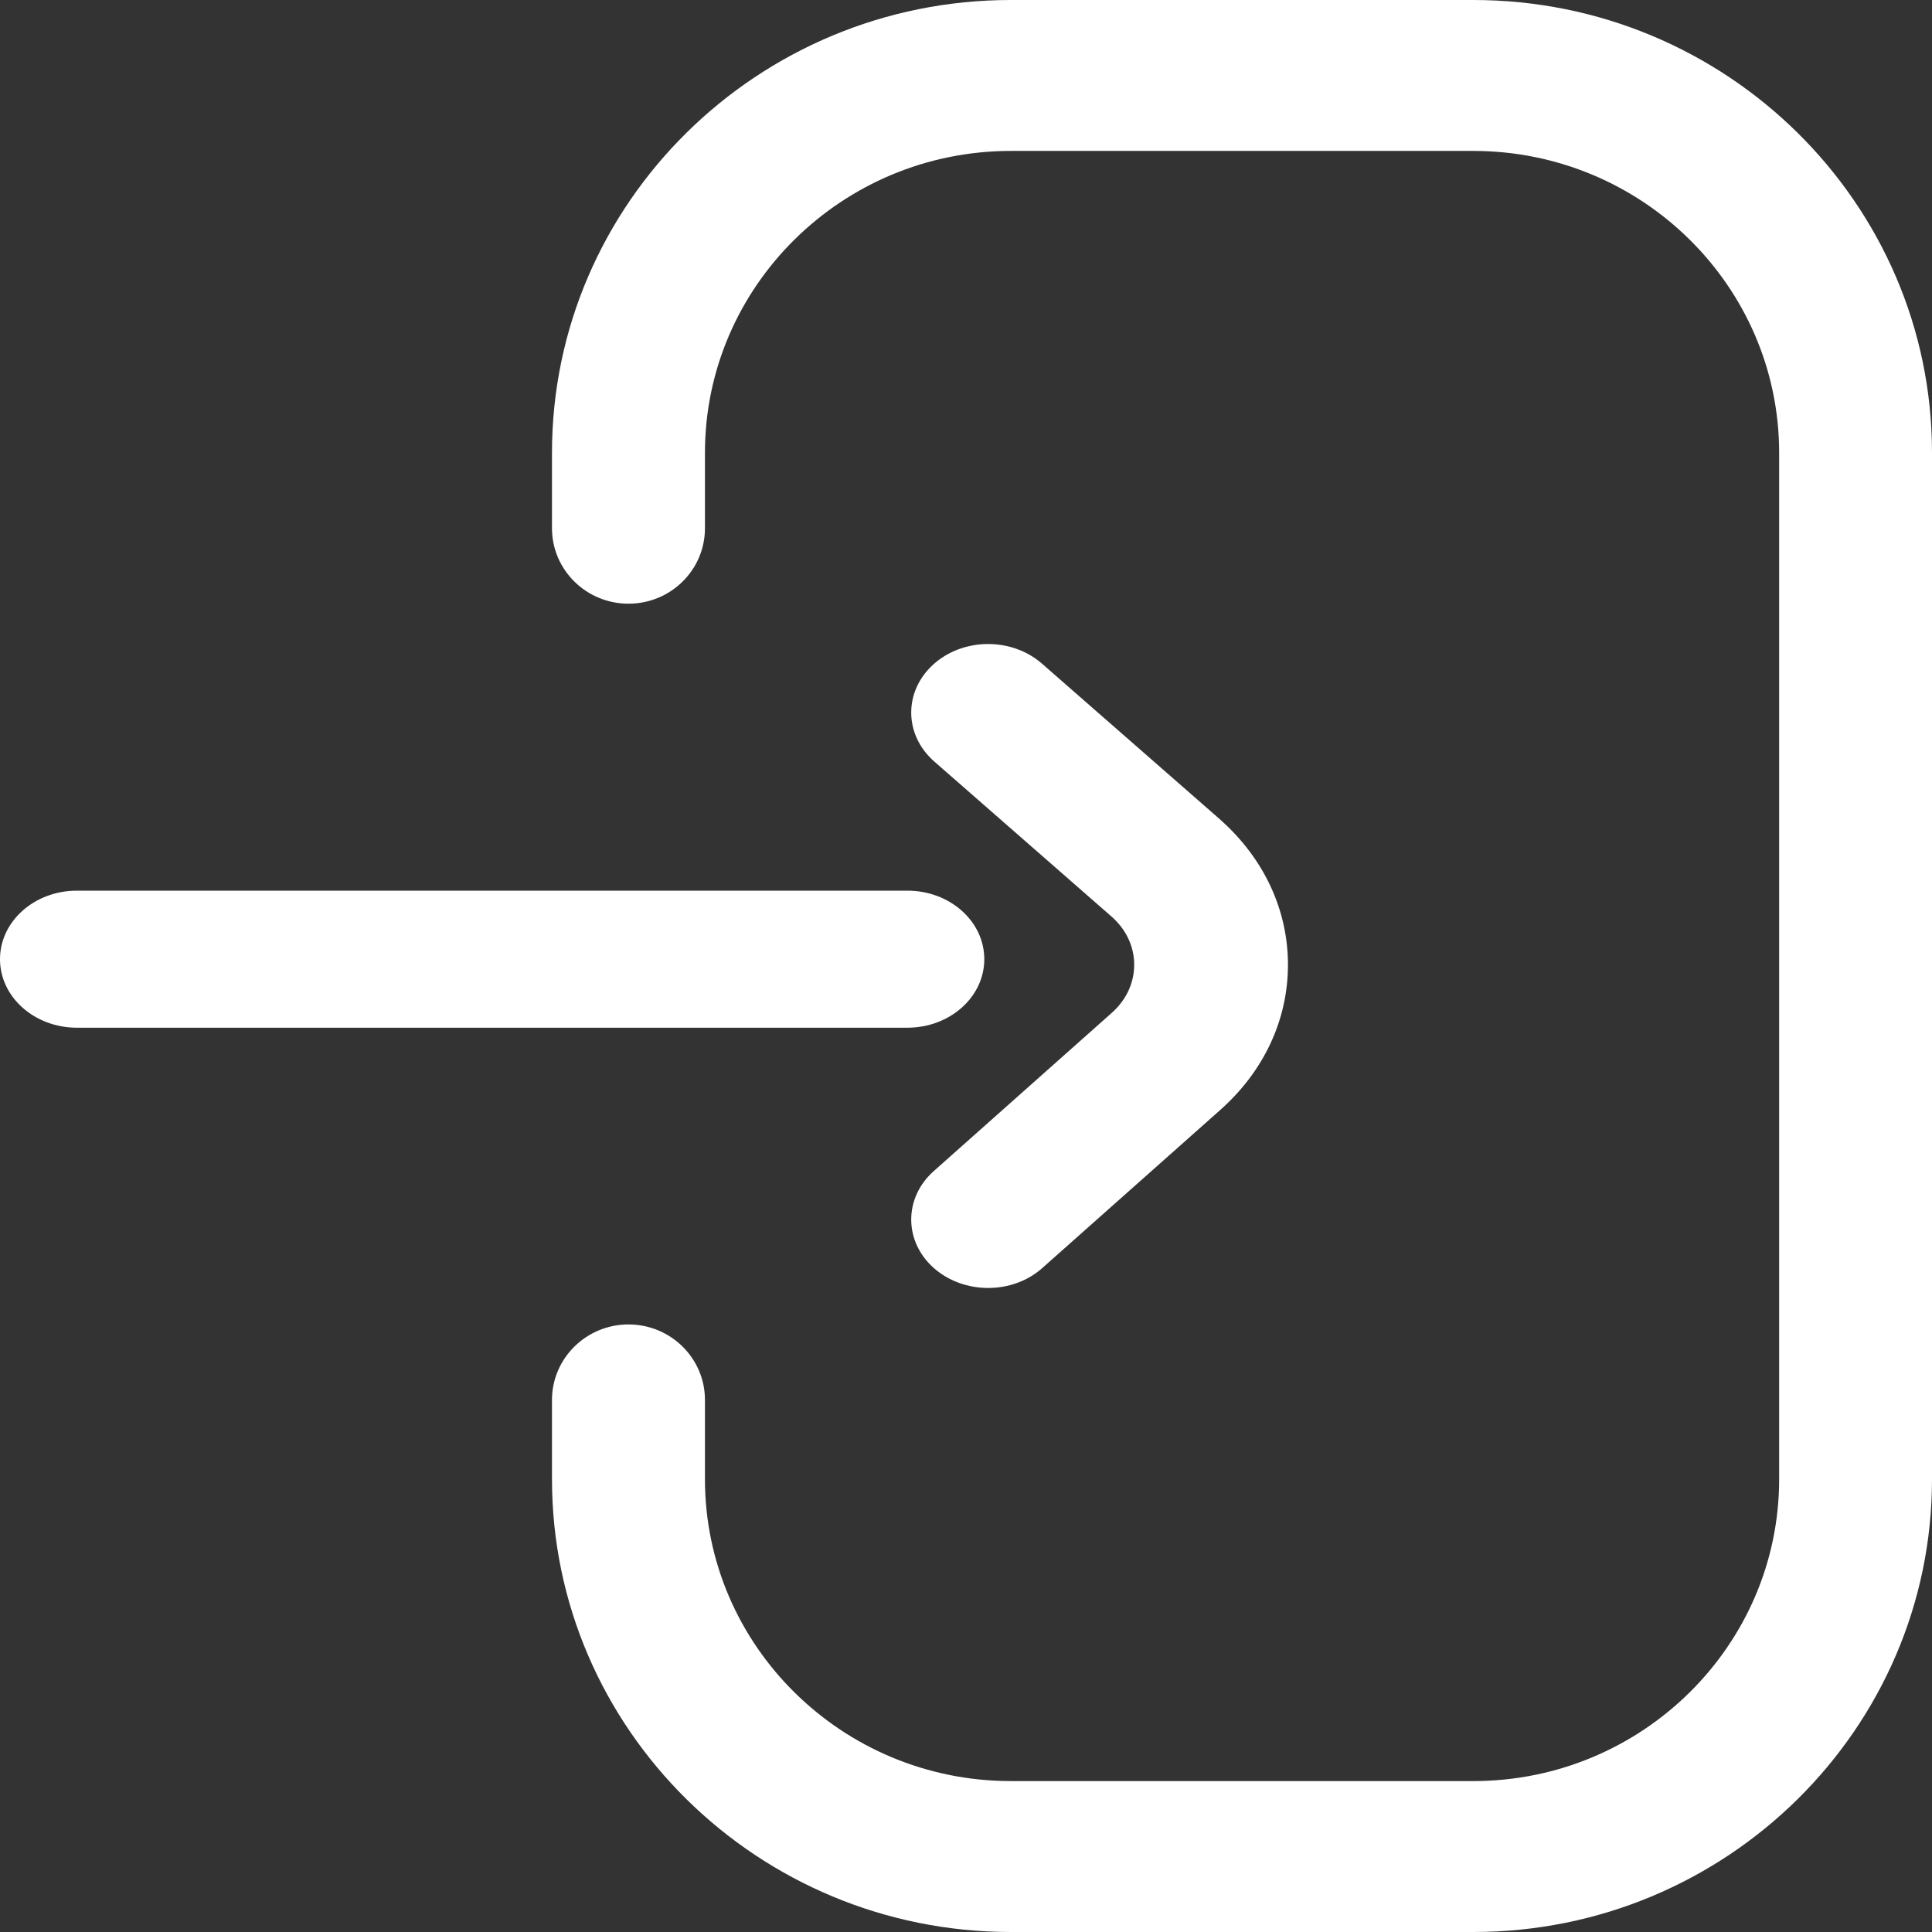
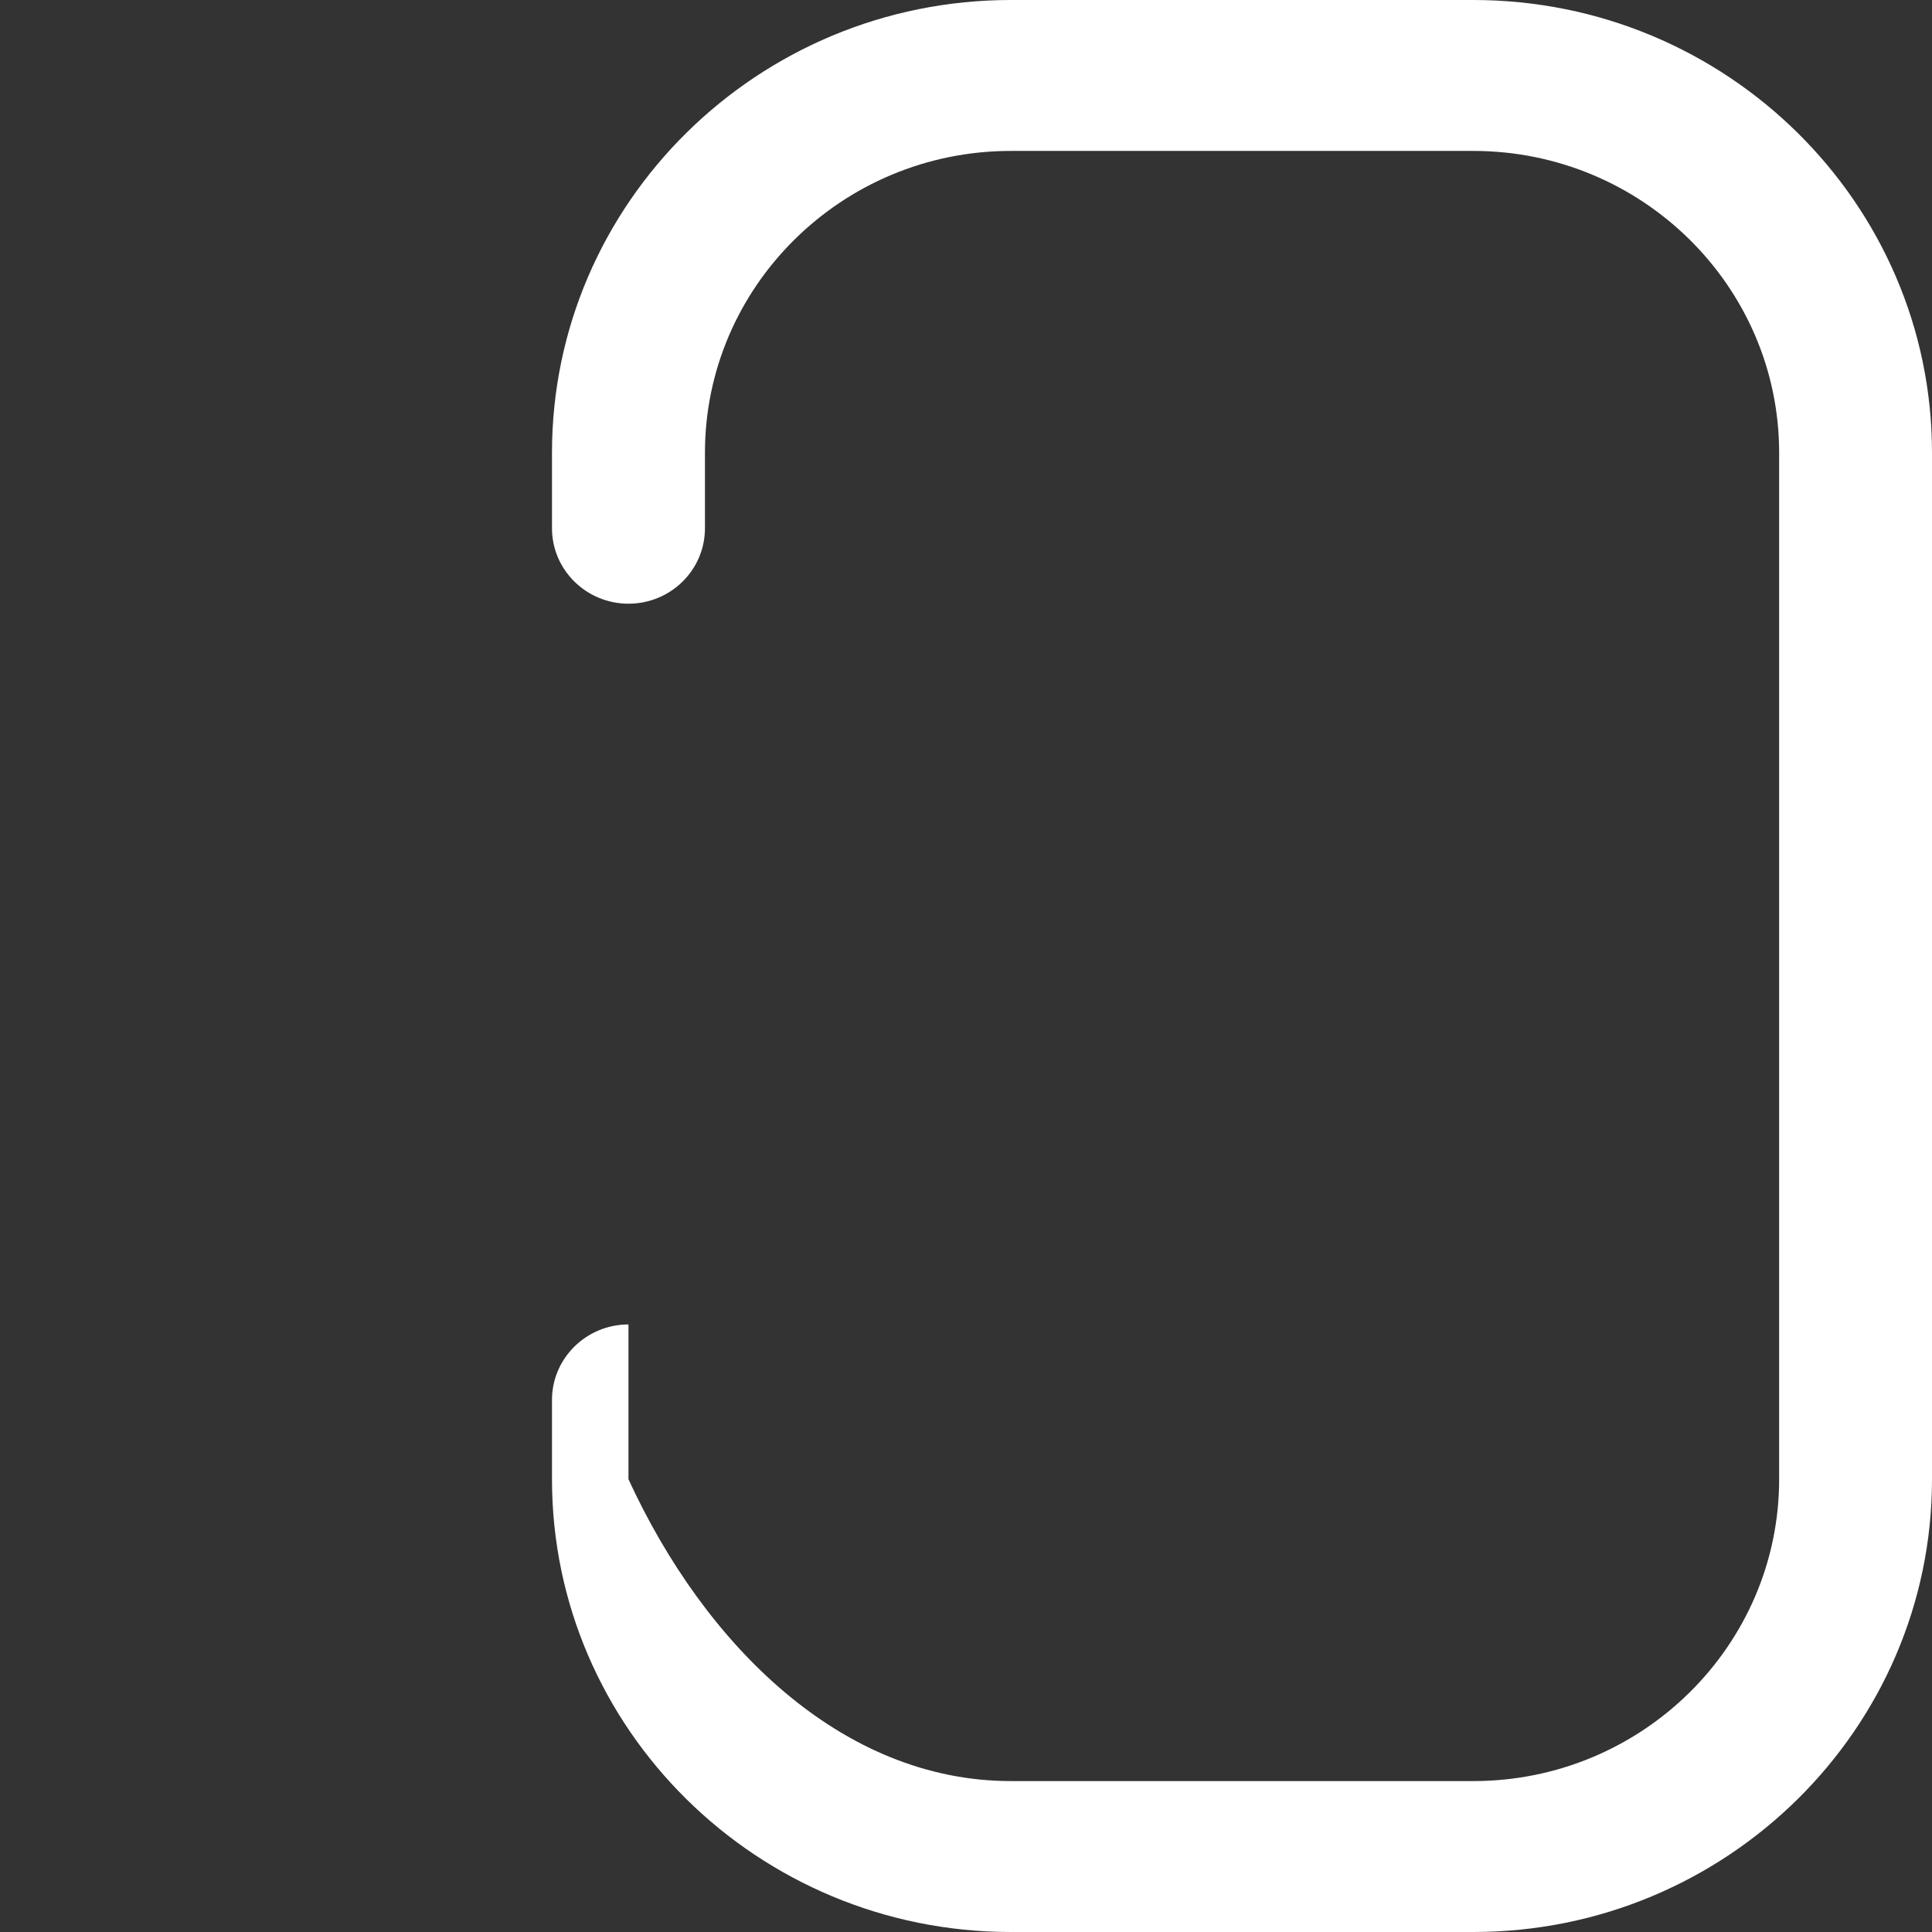
<svg xmlns="http://www.w3.org/2000/svg" width="17" height="17" viewBox="0 0 17 17" fill="none">
  <rect x="0" y="0" width="17" height="17" fill="#333333" stroke="none" />
-   <path d="M12.964 17H8.894C6.668 17 4.857 15.213 4.857 13.016V12.318C4.857 11.952 5.159 11.654 5.53 11.654C5.902 11.654 6.203 11.952 6.203 12.318V13.016C6.203 14.48 7.41 15.672 8.894 15.672H12.964C14.448 15.672 15.655 14.48 15.655 13.016V3.984C15.655 2.52 14.448 1.328 12.964 1.328H8.894C7.41 1.328 6.203 2.52 6.203 3.984V4.648C6.203 5.015 5.902 5.312 5.53 5.312C5.159 5.312 4.857 5.015 4.857 4.648V3.984C4.857 1.787 6.668 0 8.894 0H12.964C15.19 0 17 1.787 17 3.984V13.016C17 15.213 15.19 17 12.964 17Z" fill="white" />
-   <path d="M8.695 11.333C8.521 11.333 8.348 11.274 8.215 11.156C7.952 10.921 7.952 10.539 8.217 10.304L9.783 8.912C9.91 8.799 9.98 8.649 9.98 8.489C9.98 8.331 9.911 8.181 9.784 8.068L8.22 6.7C7.954 6.466 7.95 6.085 8.212 5.847C8.474 5.61 8.902 5.606 9.169 5.84L10.735 7.21C10.736 7.211 10.737 7.212 10.738 7.213C11.122 7.554 11.333 8.007 11.333 8.489C11.333 8.972 11.122 9.425 10.738 9.766L9.172 11.157C9.04 11.275 8.867 11.333 8.695 11.333ZM8.661 8.44C8.661 8.107 8.358 7.837 7.984 7.837H0.677C0.303 7.837 0 8.107 0 8.44C0 8.773 0.303 9.043 0.677 9.043H7.984C8.358 9.043 8.661 8.773 8.661 8.44Z" fill="white" />
+   <path d="M12.964 17H8.894C6.668 17 4.857 15.213 4.857 13.016V12.318C4.857 11.952 5.159 11.654 5.53 11.654V13.016C6.203 14.48 7.41 15.672 8.894 15.672H12.964C14.448 15.672 15.655 14.48 15.655 13.016V3.984C15.655 2.52 14.448 1.328 12.964 1.328H8.894C7.41 1.328 6.203 2.52 6.203 3.984V4.648C6.203 5.015 5.902 5.312 5.53 5.312C5.159 5.312 4.857 5.015 4.857 4.648V3.984C4.857 1.787 6.668 0 8.894 0H12.964C15.19 0 17 1.787 17 3.984V13.016C17 15.213 15.19 17 12.964 17Z" fill="white" />
</svg>